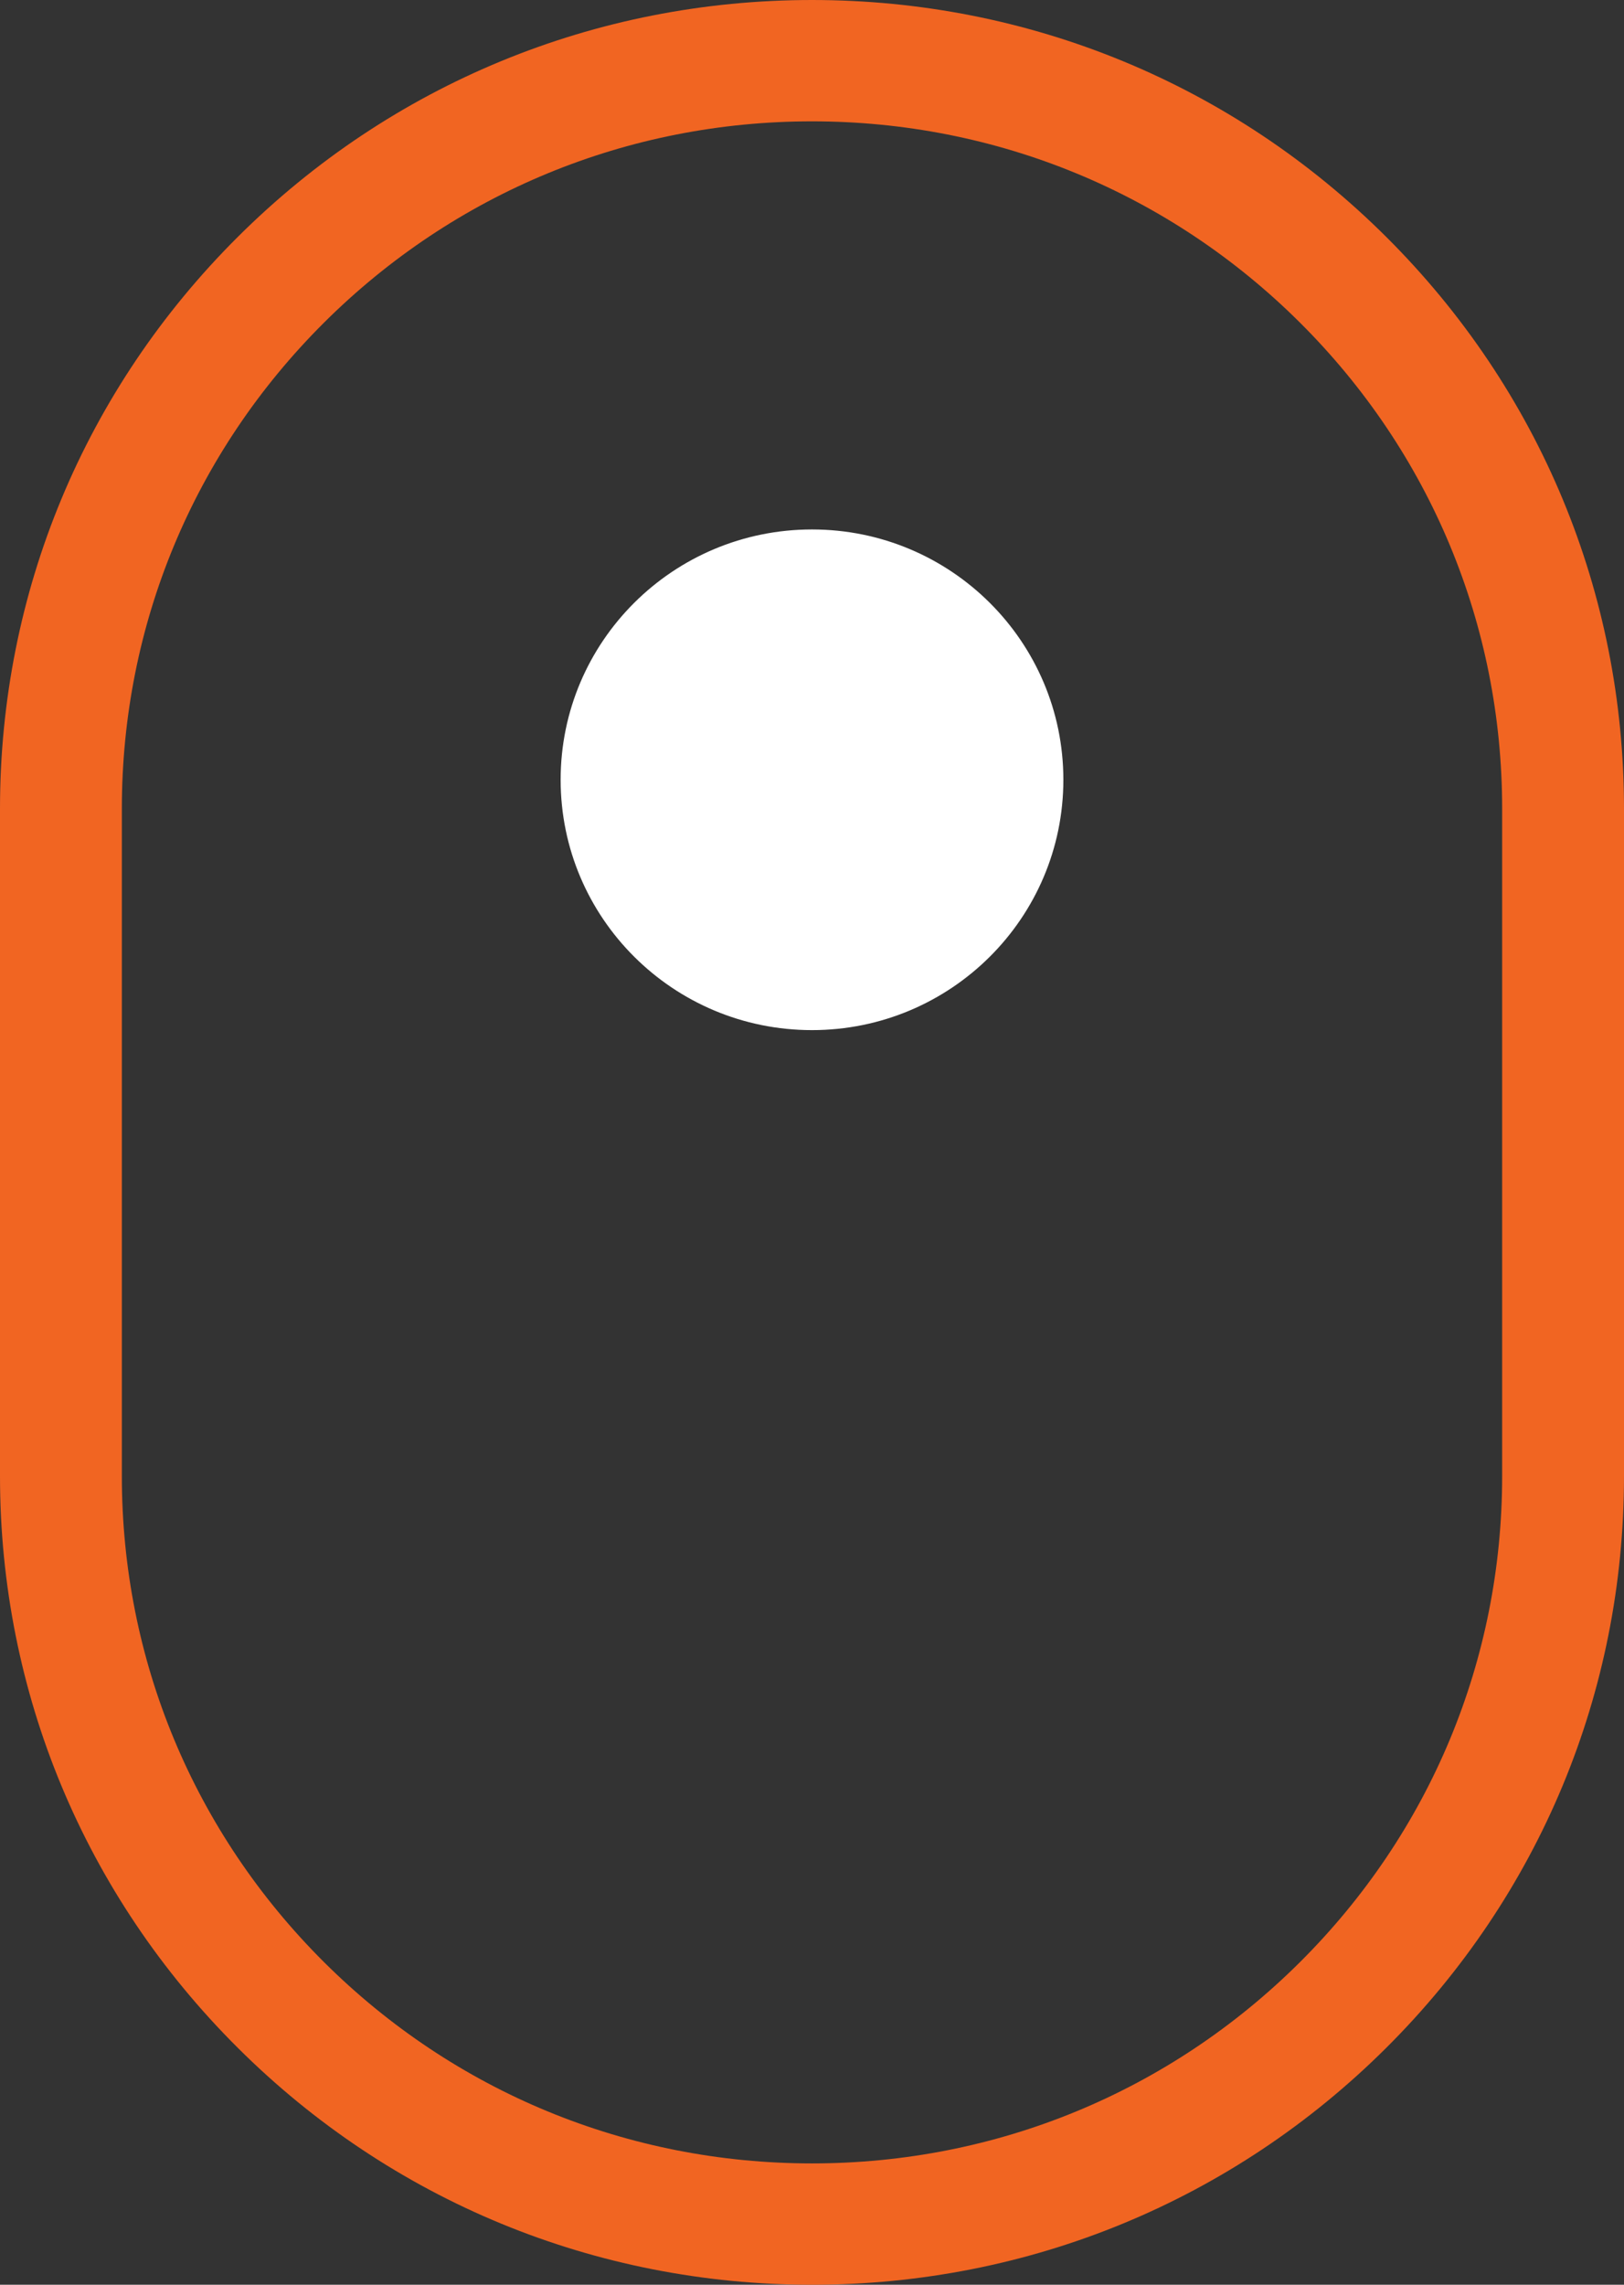
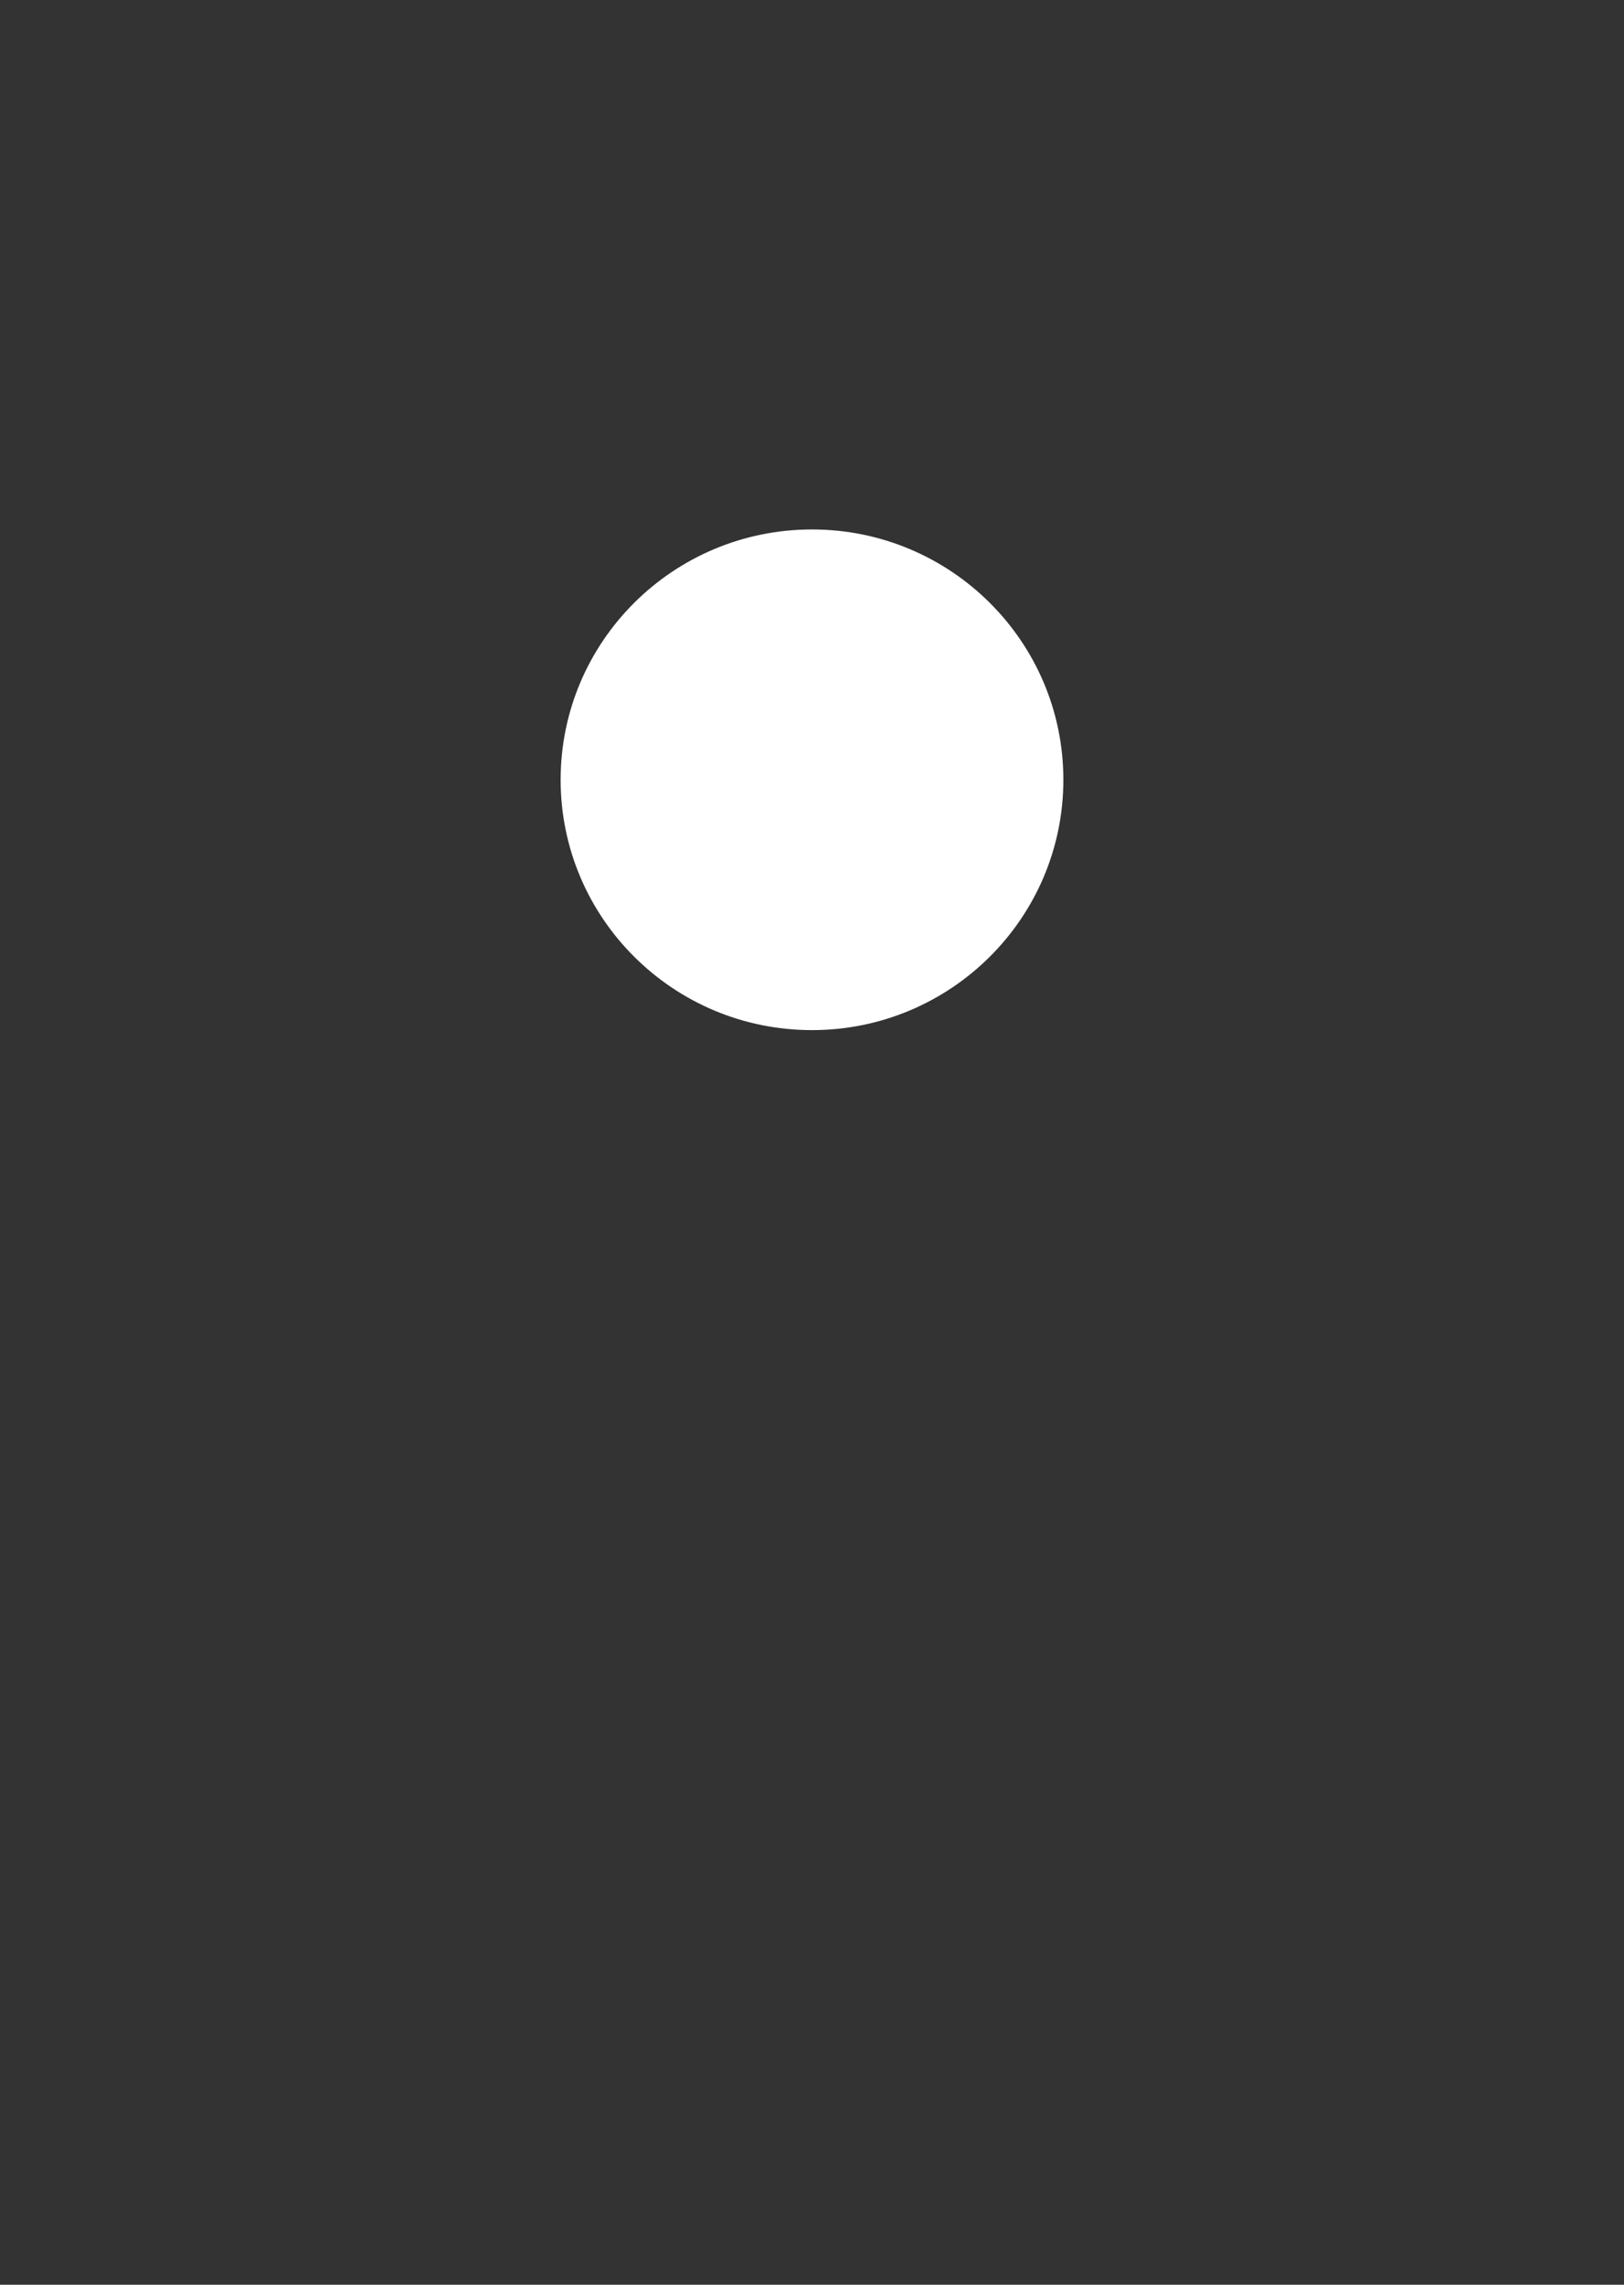
<svg xmlns="http://www.w3.org/2000/svg" width="32" height="45" viewBox="0 0 32 45" fill="none">
  <rect x="0" y="0" width="32" height="45" fill="#333333" stroke="none" />
-   <path d="M16 45C11.726 45 7.708 43.343 4.687 40.335C1.664 37.327 0 33.328 0 29.074V15.926C0 11.672 1.664 7.673 4.687 4.665C7.708 1.657 11.726 0 16 0C20.274 0 24.292 1.657 27.314 4.665C30.336 7.673 32 11.672 32 15.926V29.074C32 33.328 30.336 37.327 27.314 40.335C24.292 43.343 20.274 45 16 45ZM16 2.39C12.368 2.39 8.953 3.798 6.384 6.355C3.816 8.912 2.401 12.311 2.401 15.926V29.074C2.401 32.689 3.816 36.088 6.384 38.645C8.953 41.202 12.368 42.61 16 42.61C19.632 42.61 23.047 41.202 25.616 38.645C28.184 36.088 29.599 32.689 29.599 29.074V15.926C29.599 12.311 28.184 8.912 25.616 6.355C23.047 3.798 19.632 2.39 16 2.39Z" fill="#F16522" />
  <path d="M16 20.289C18.735 20.289 20.953 18.081 20.953 15.358C20.953 12.636 18.735 10.428 16 10.428C13.264 10.428 11.047 12.636 11.047 15.358C11.047 18.081 13.264 20.289 16 20.289Z" fill="white" />
</svg>